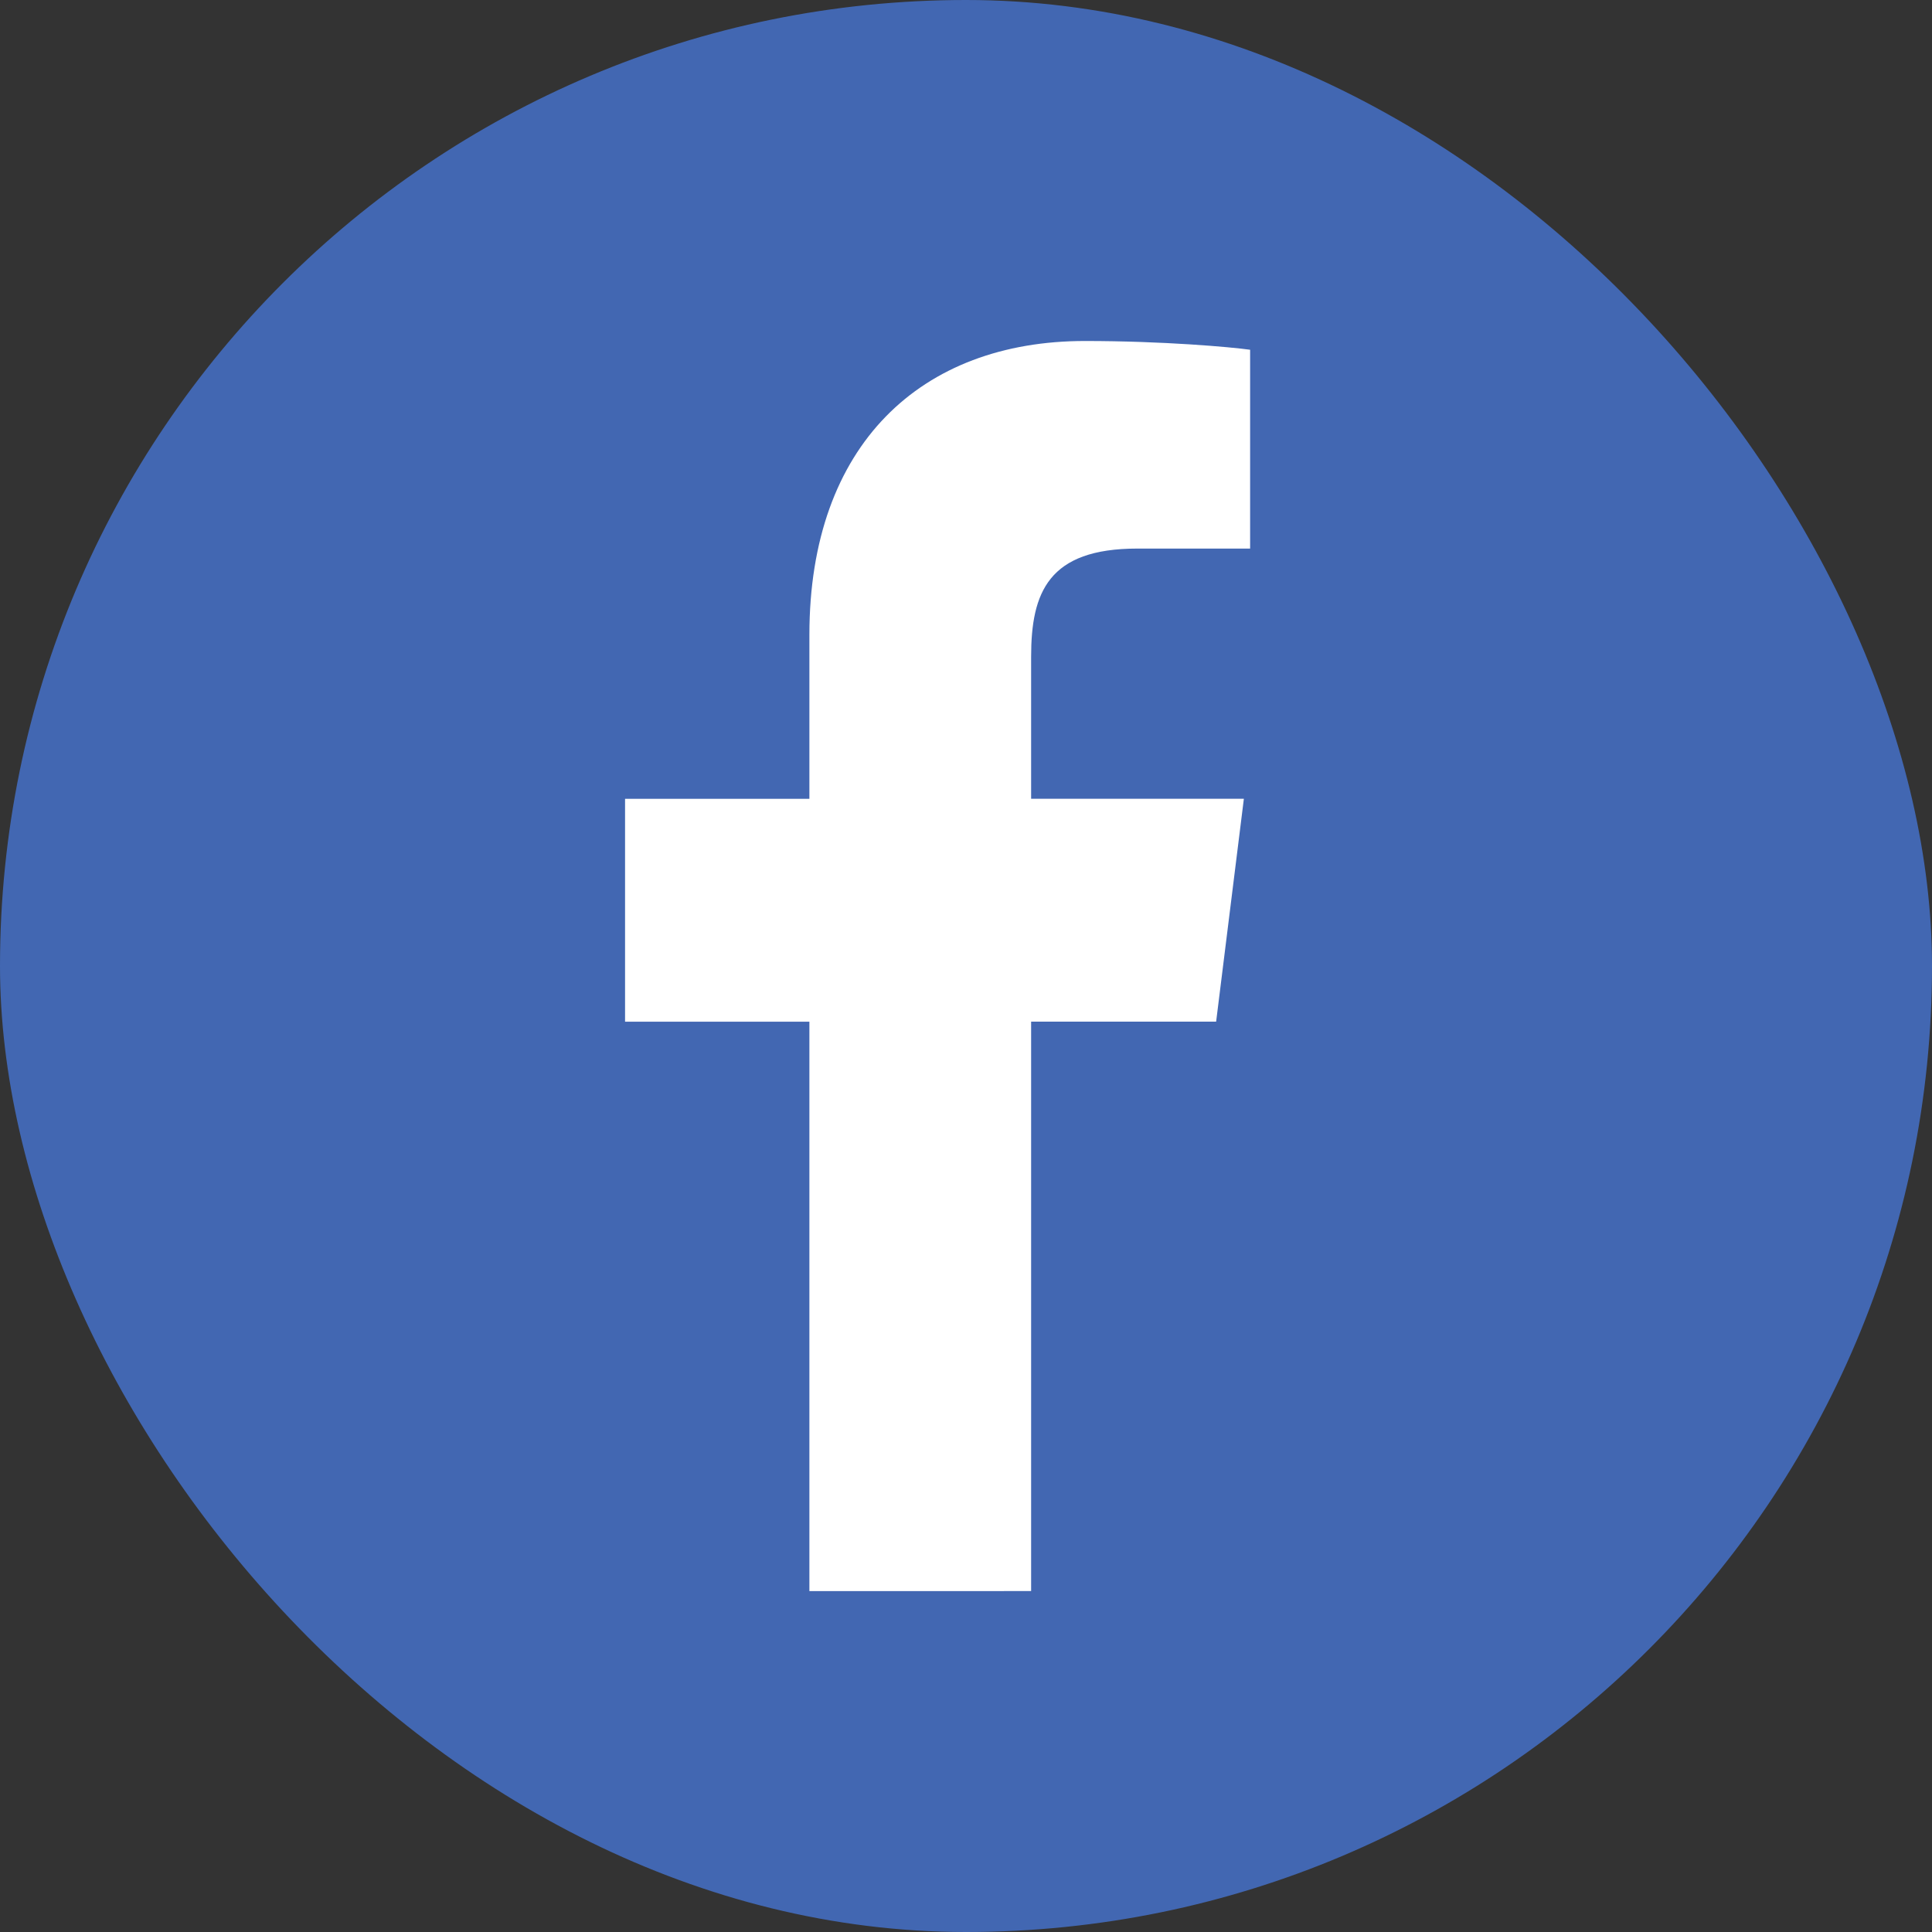
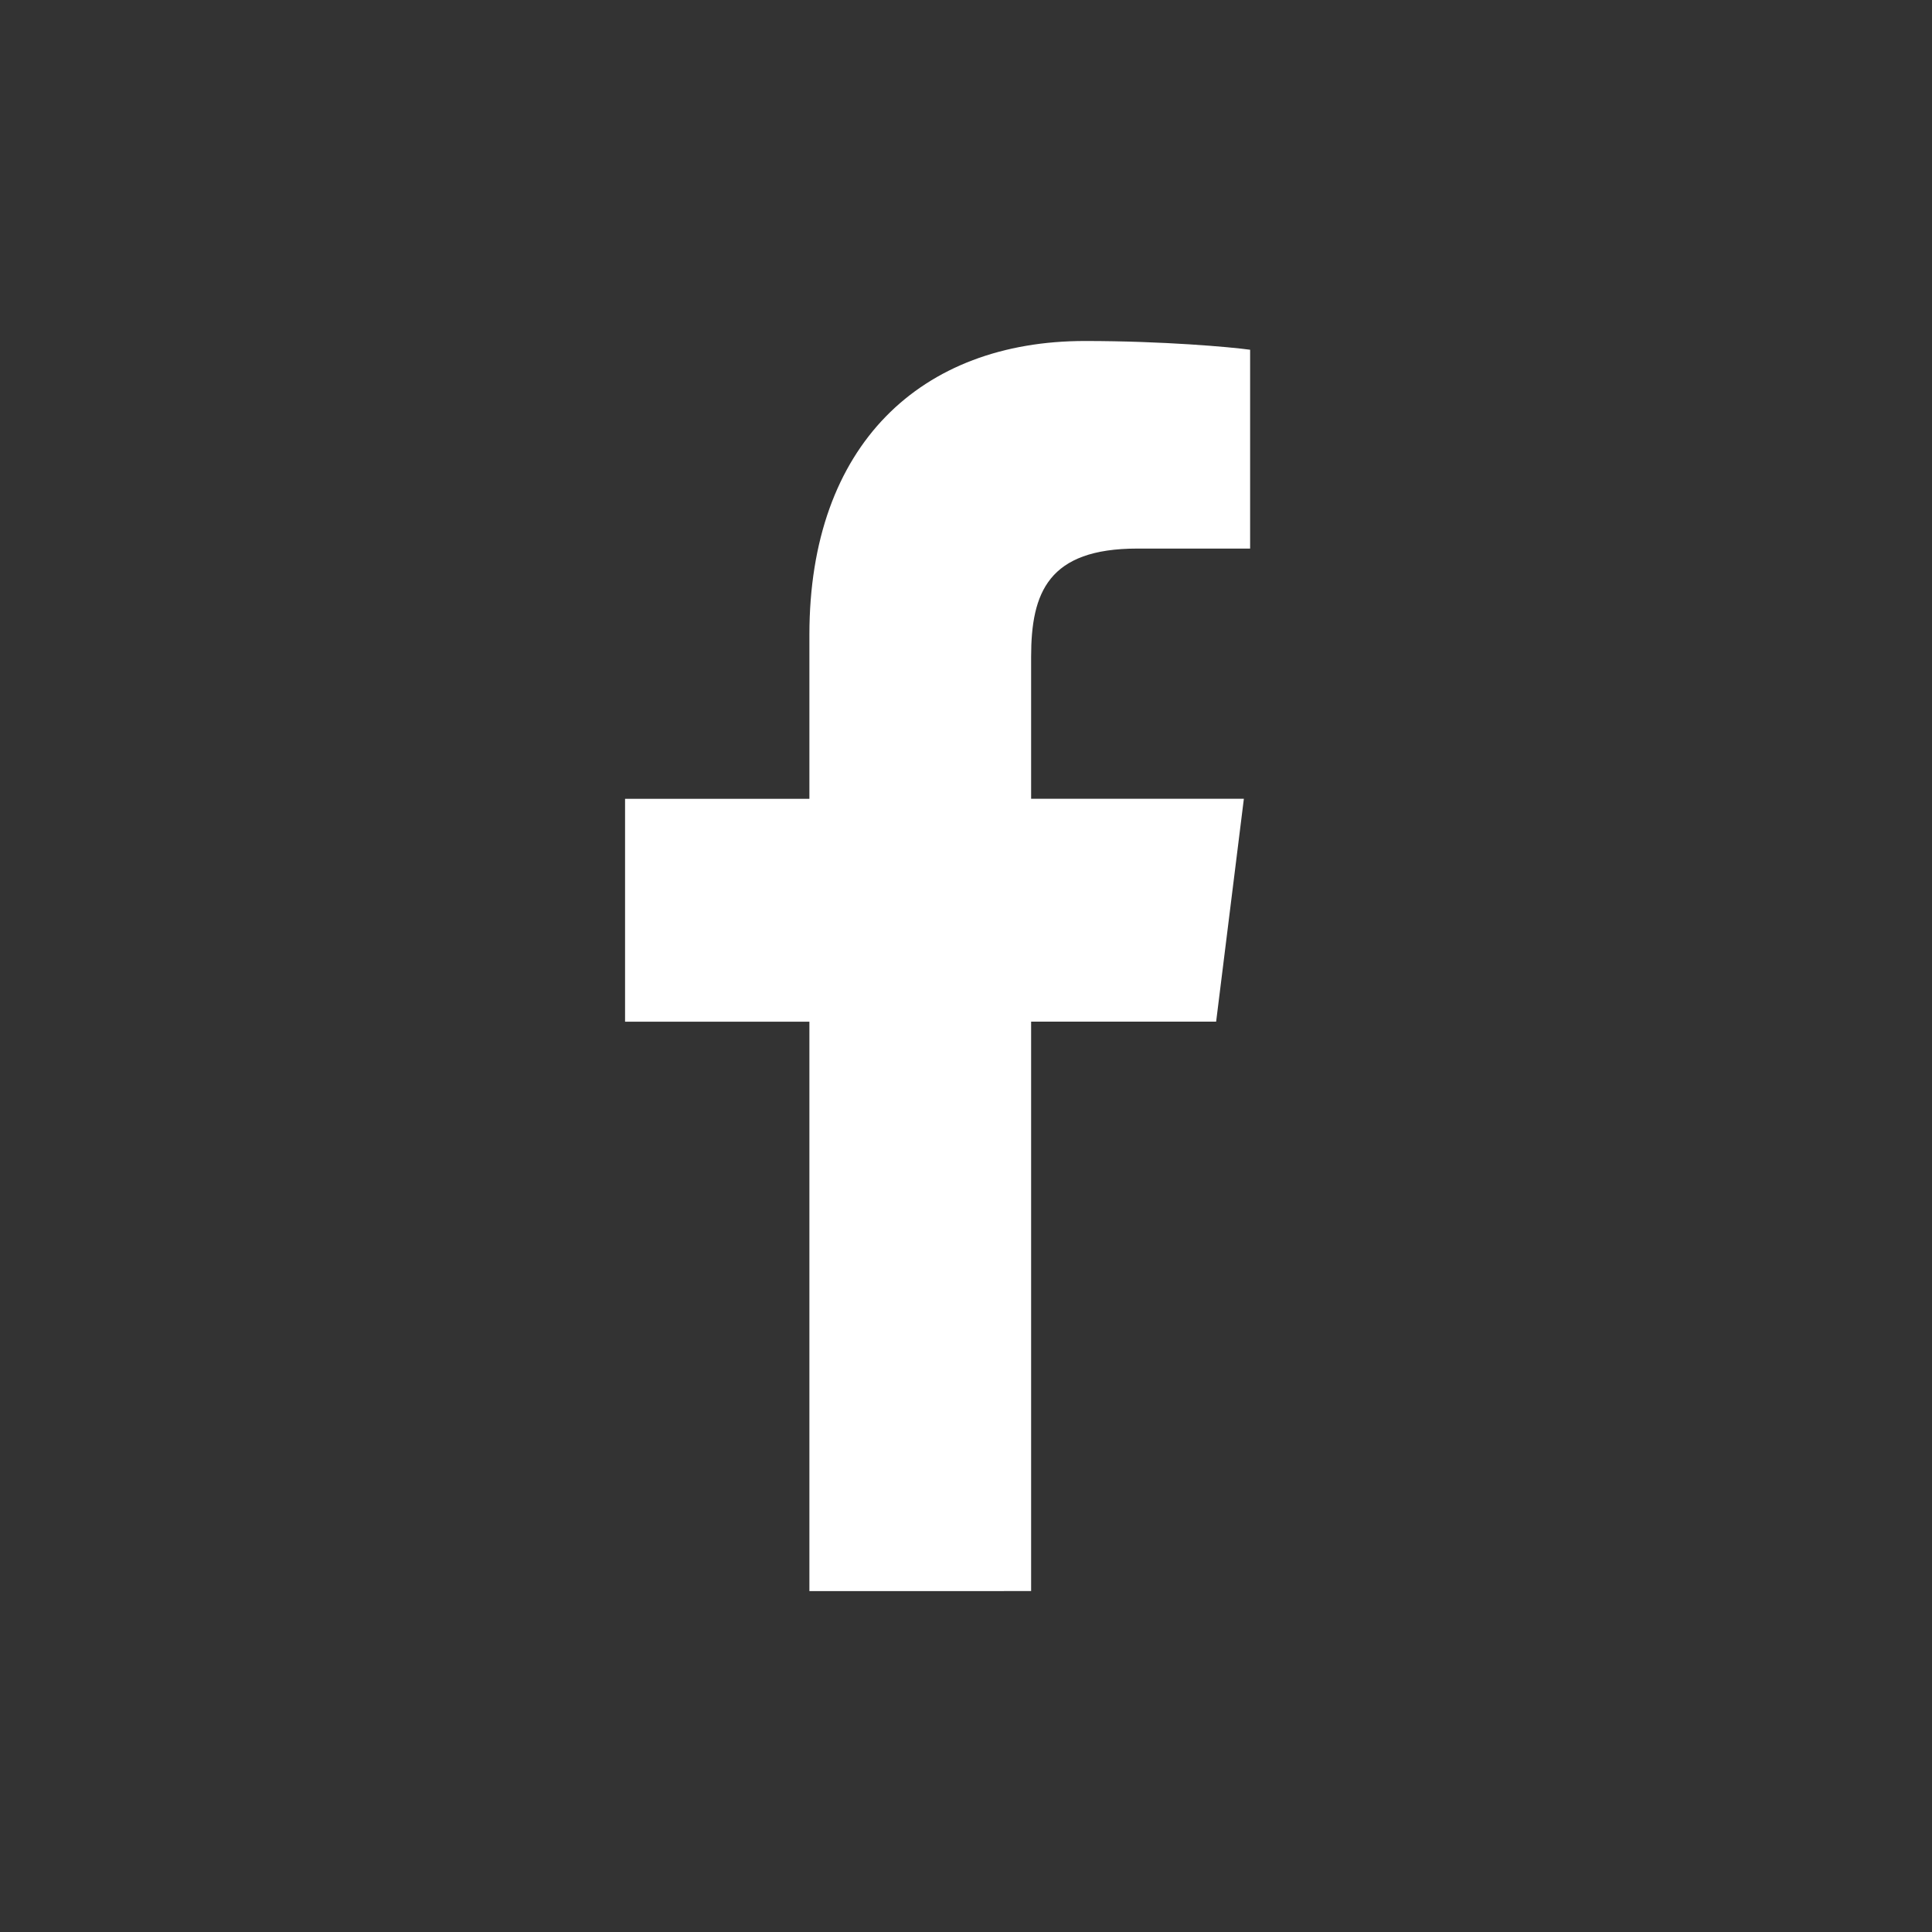
<svg xmlns="http://www.w3.org/2000/svg" height="34" viewBox="0 0 34 34" width="34">
  <rect x="0" y="0" width="34" height="34" fill="#333333" stroke="none" />
  <g fill="none" fill-rule="evenodd">
-     <rect fill="#4267b2" height="34" rx="17" width="34" />
-     <path d="m18.146 28v-10.021h3.256l.488-3.922h-3.744v-2.498c0-1.133.303-1.905 1.869-1.905h1.985v-3.499c-.345-.048-1.53-.154-2.908-.154-2.878 0-4.848 1.822-4.848 5.17v2.887h-3.244v3.922h3.244v10.021z" fill="#fff" fill-rule="nonzero" />
+     <path d="m18.146 28v-10.021h3.256l.488-3.922h-3.744v-2.498c0-1.133.303-1.905 1.869-1.905h1.985v-3.499c-.345-.048-1.53-.154-2.908-.154-2.878 0-4.848 1.822-4.848 5.17v2.887h-3.244v3.922h3.244v10.021" fill="#fff" fill-rule="nonzero" />
  </g>
</svg>